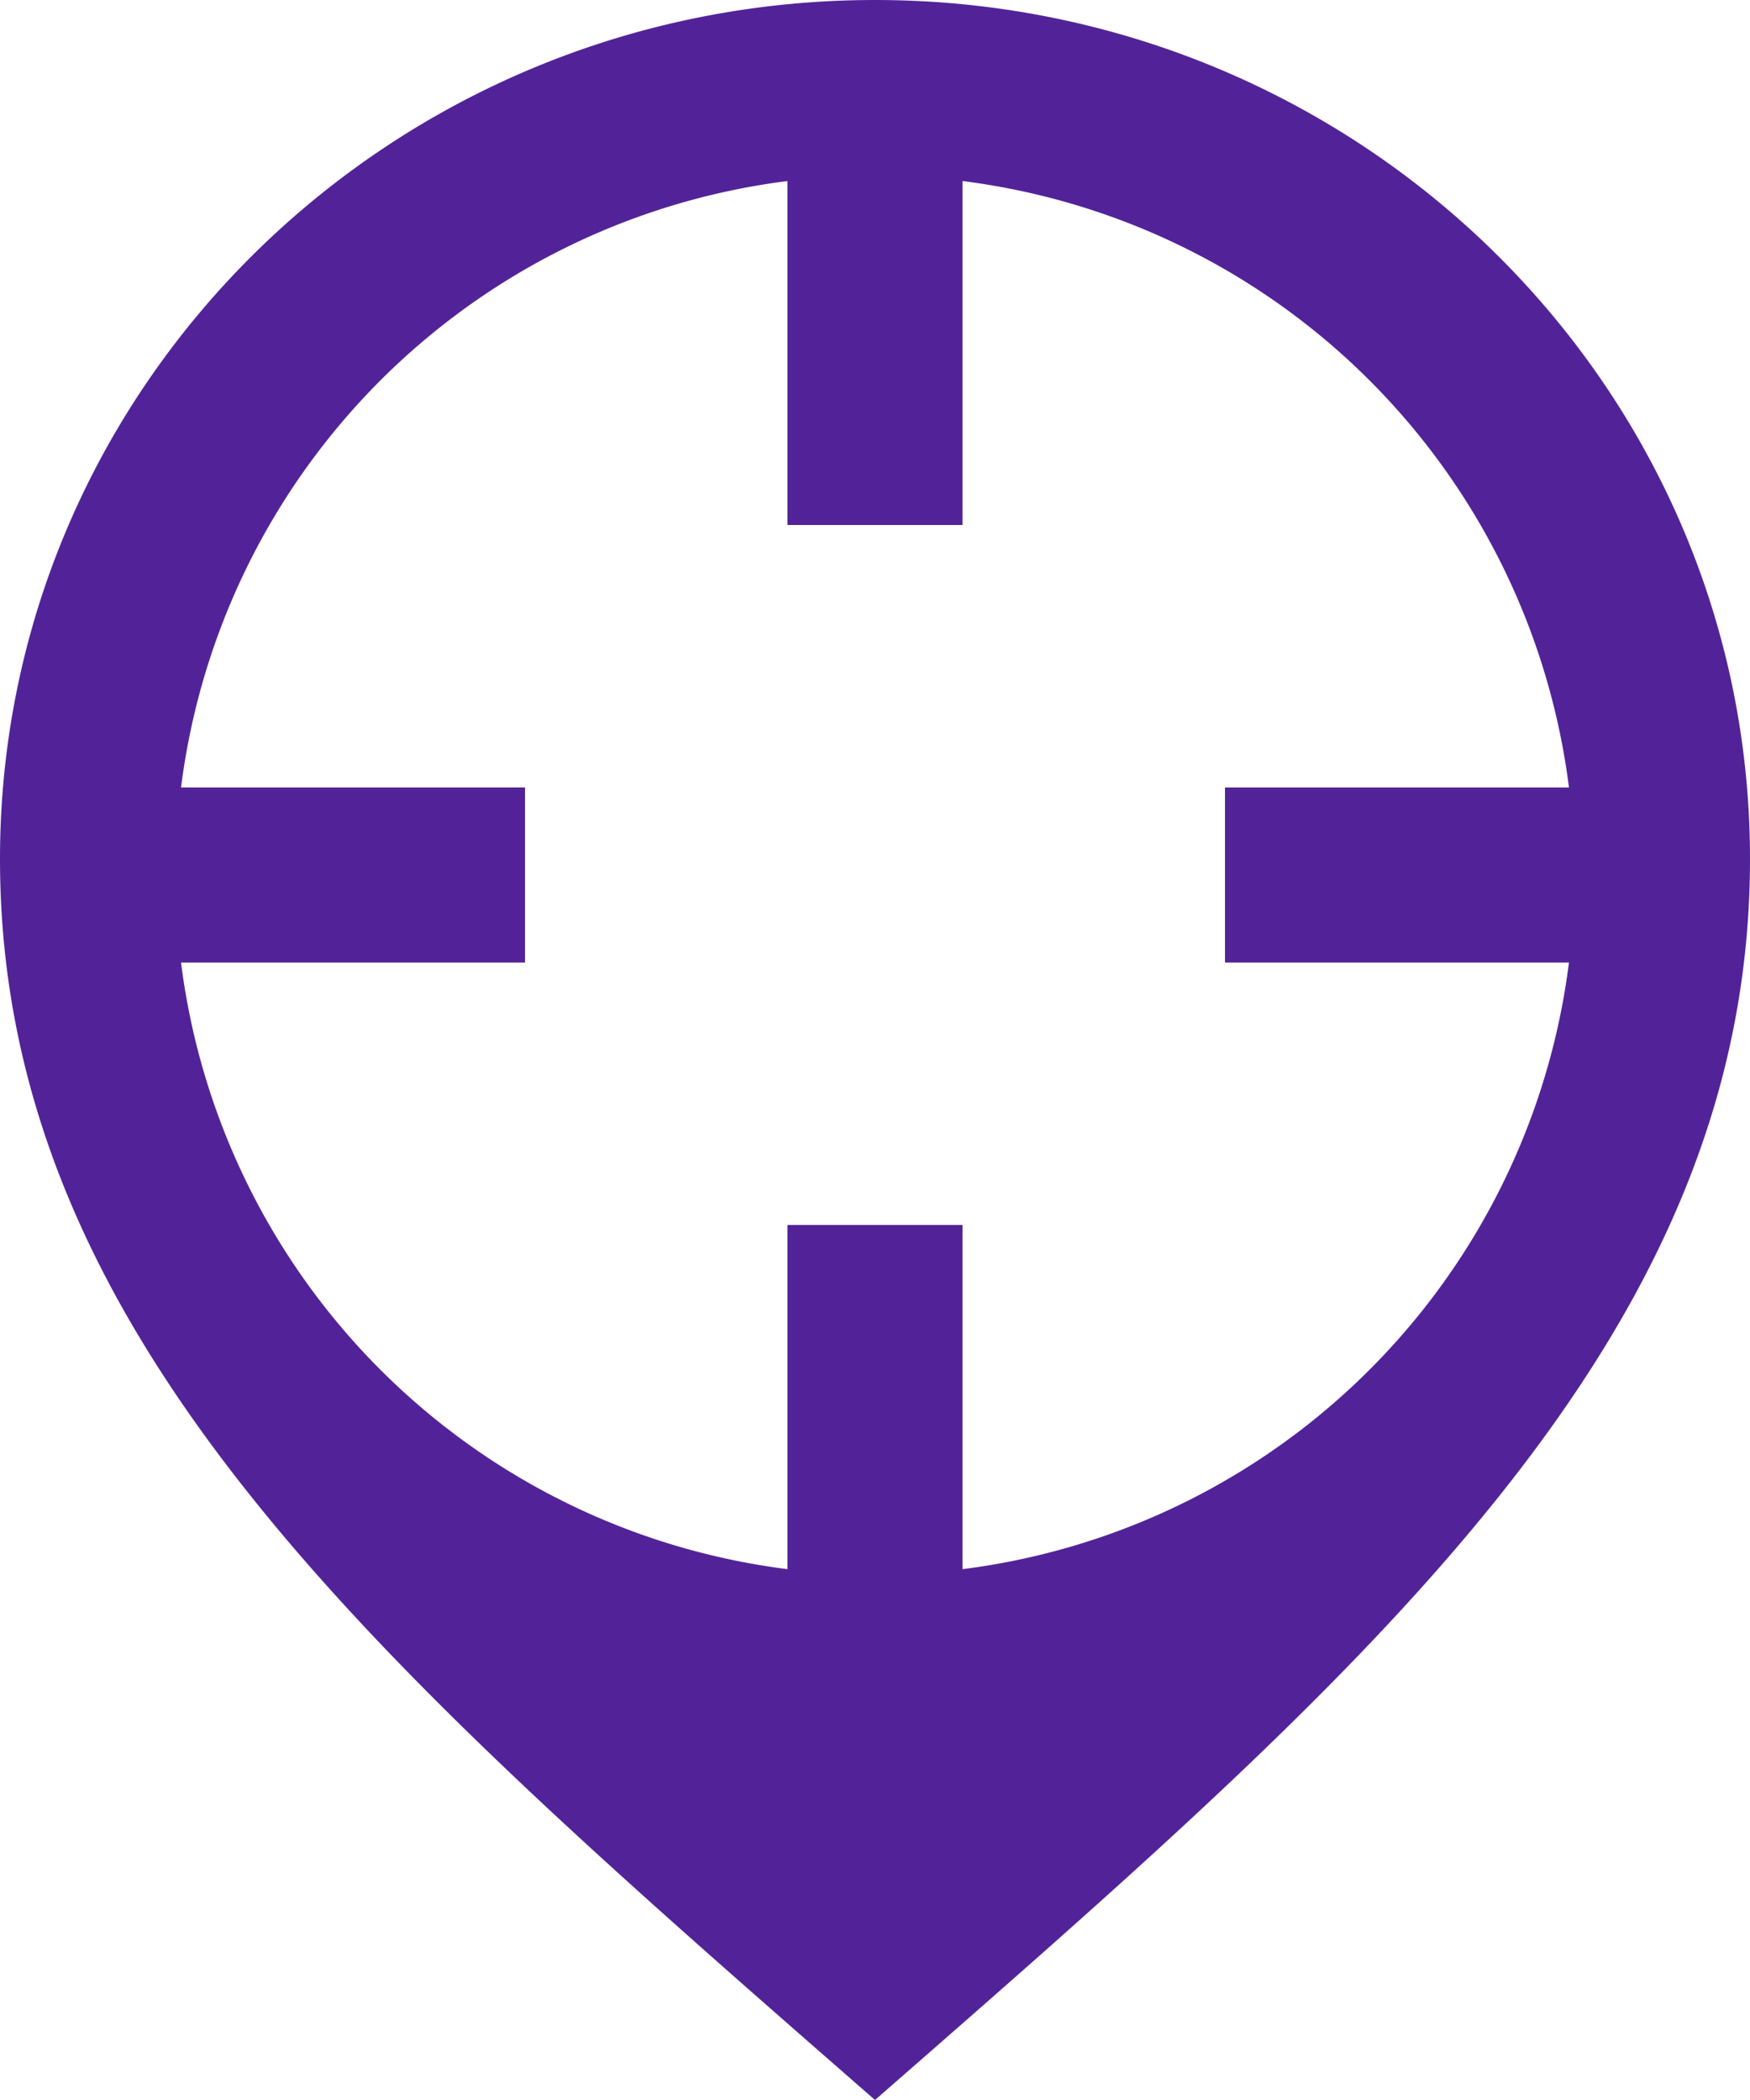
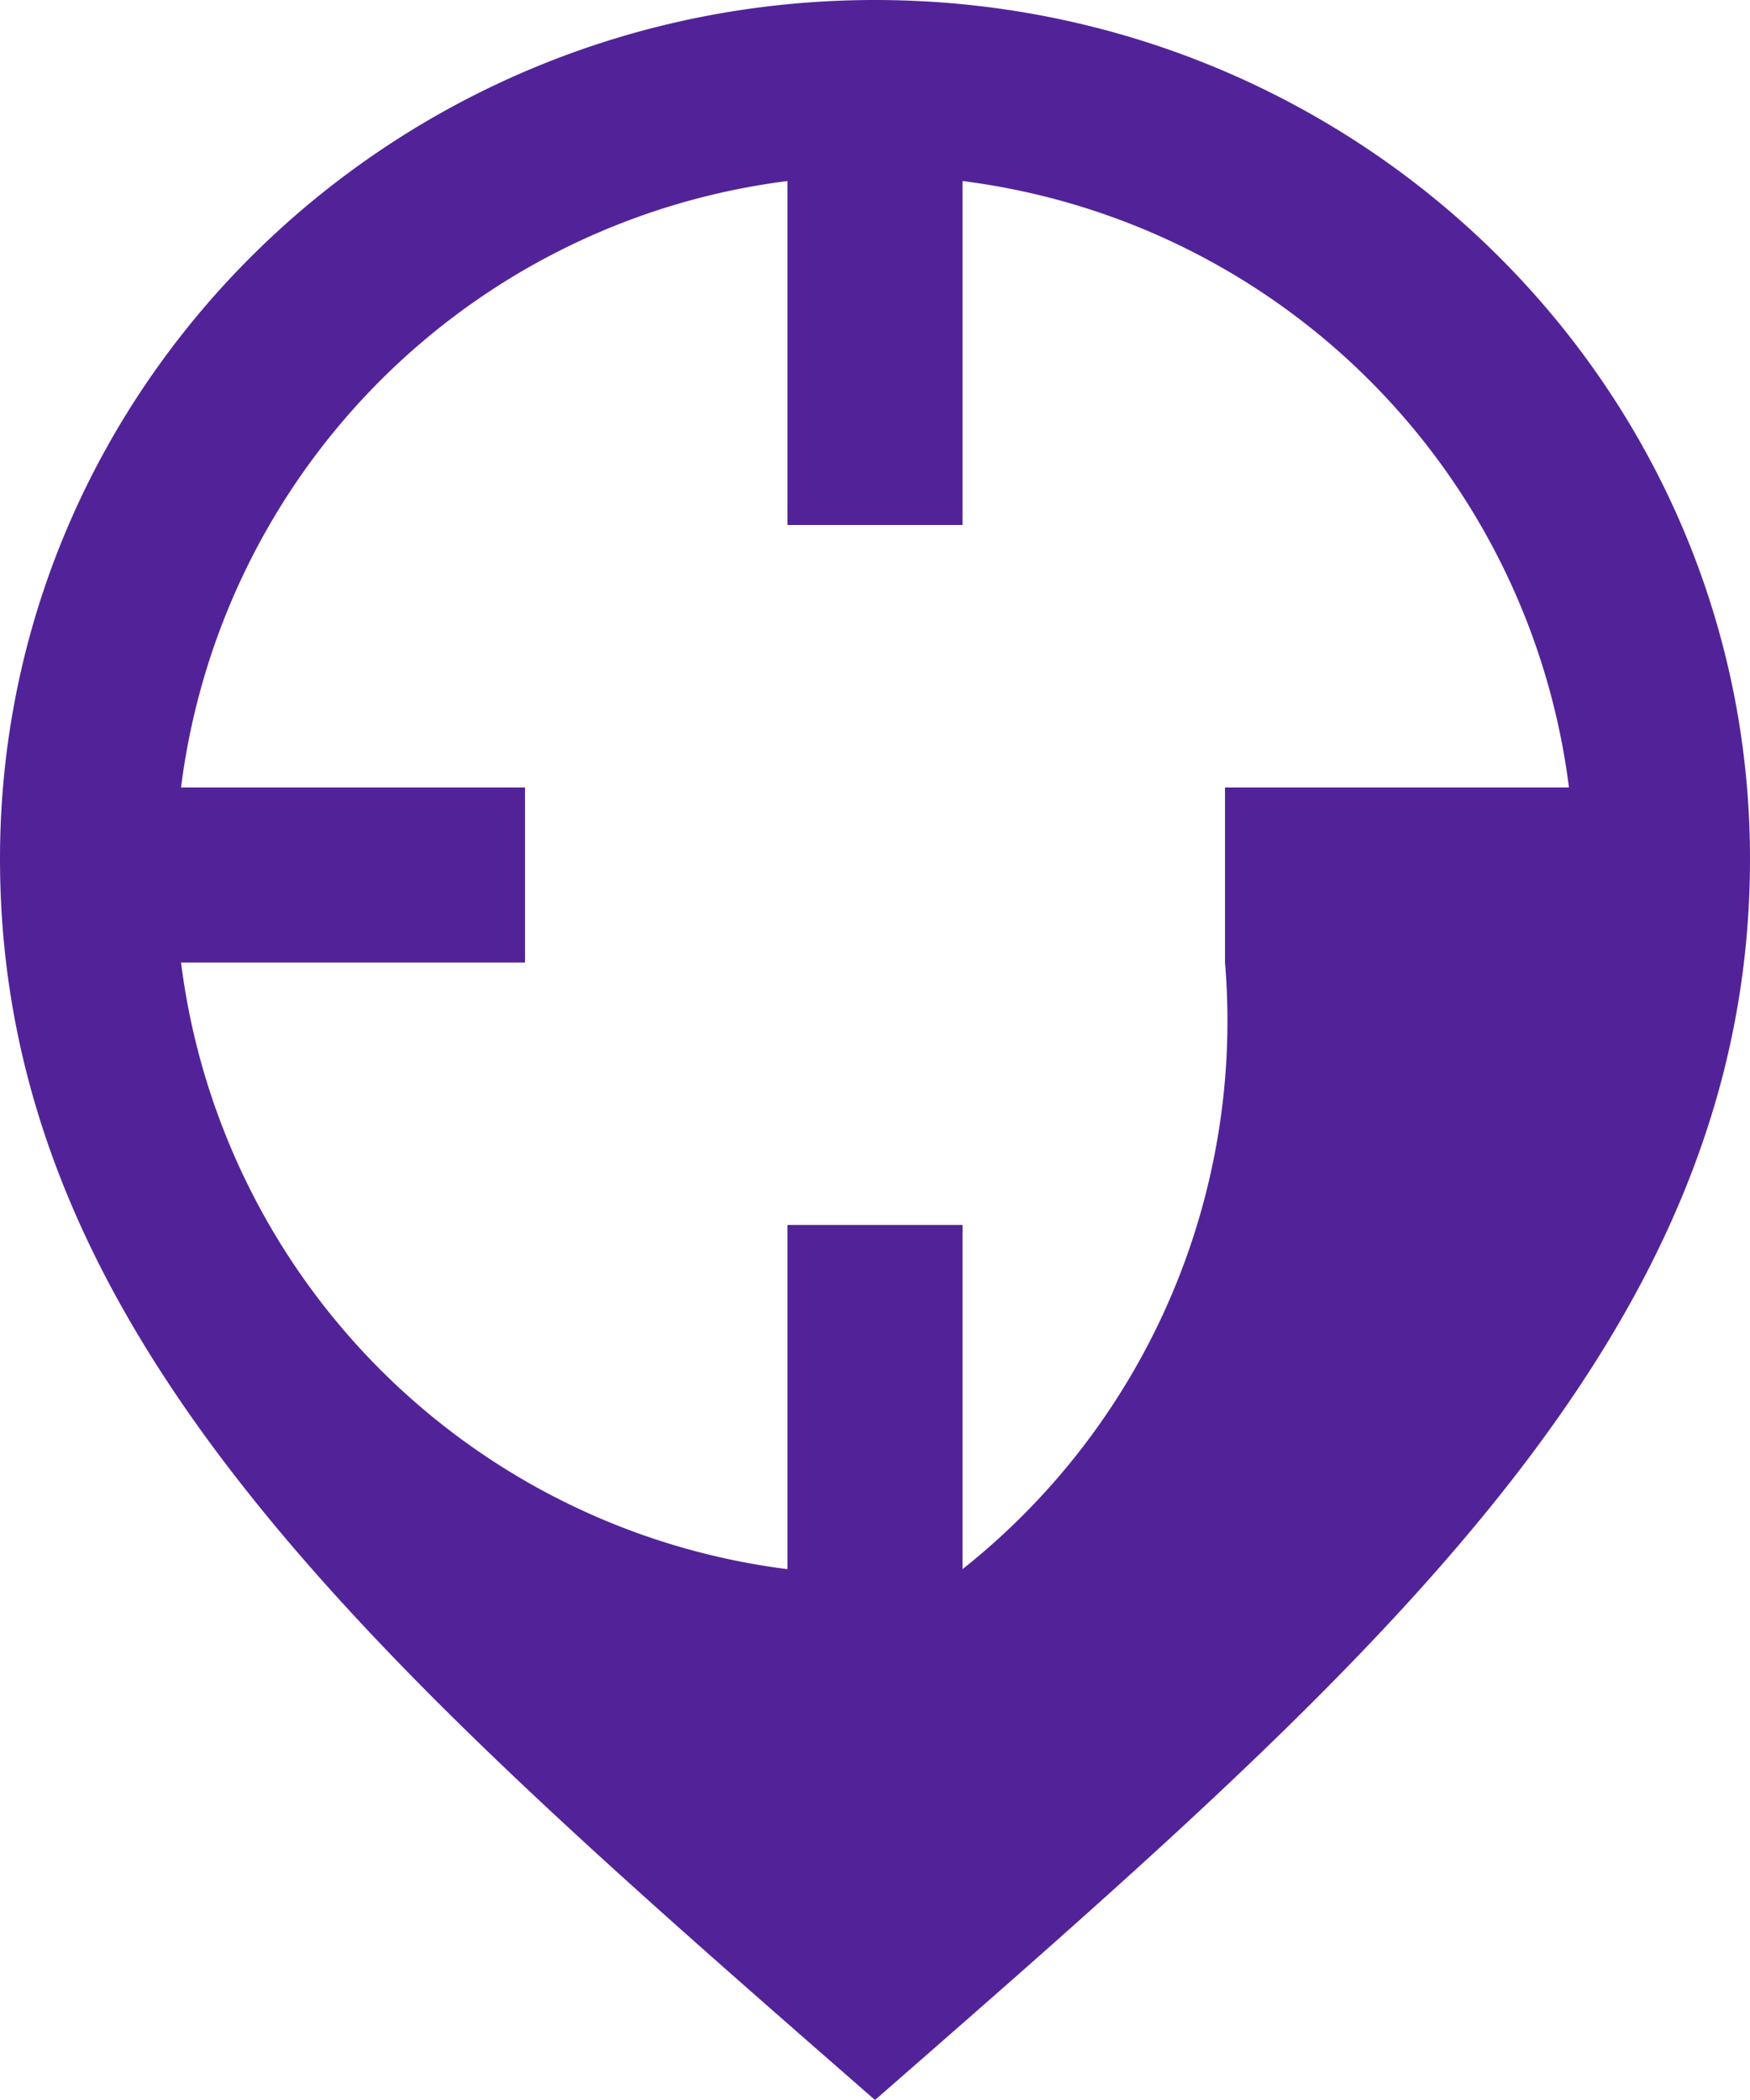
<svg xmlns="http://www.w3.org/2000/svg" width="60" height="72" viewBox="0 0 60 72">
  <defs>
    <style>.a{fill:#522398;}</style>
  </defs>
-   <path class="a" d="M32,0C15.431,0,2,13.185,2,29.445,2,45.96,15.125,57.252,32,72,48.875,57.252,62,45.96,62,29.445,62,13.185,48.566,0,32,0Zm3,53.8V42H29V53.8A23.983,23.983,0,0,1,8.207,33H20V27H8.207A23.983,23.983,0,0,1,29,6.207V18h6V6.207A23.986,23.986,0,0,1,55.793,27H44v6H55.793A23.989,23.989,0,0,1,35,53.8Z" transform="translate(-2)" />
+   <path class="a" d="M32,0C15.431,0,2,13.185,2,29.445,2,45.96,15.125,57.252,32,72,48.875,57.252,62,45.96,62,29.445,62,13.185,48.566,0,32,0Zm3,53.8V42H29V53.8A23.983,23.983,0,0,1,8.207,33H20V27H8.207A23.983,23.983,0,0,1,29,6.207V18h6V6.207A23.986,23.986,0,0,1,55.793,27H44v6A23.989,23.989,0,0,1,35,53.8Z" transform="translate(-2)" />
</svg>